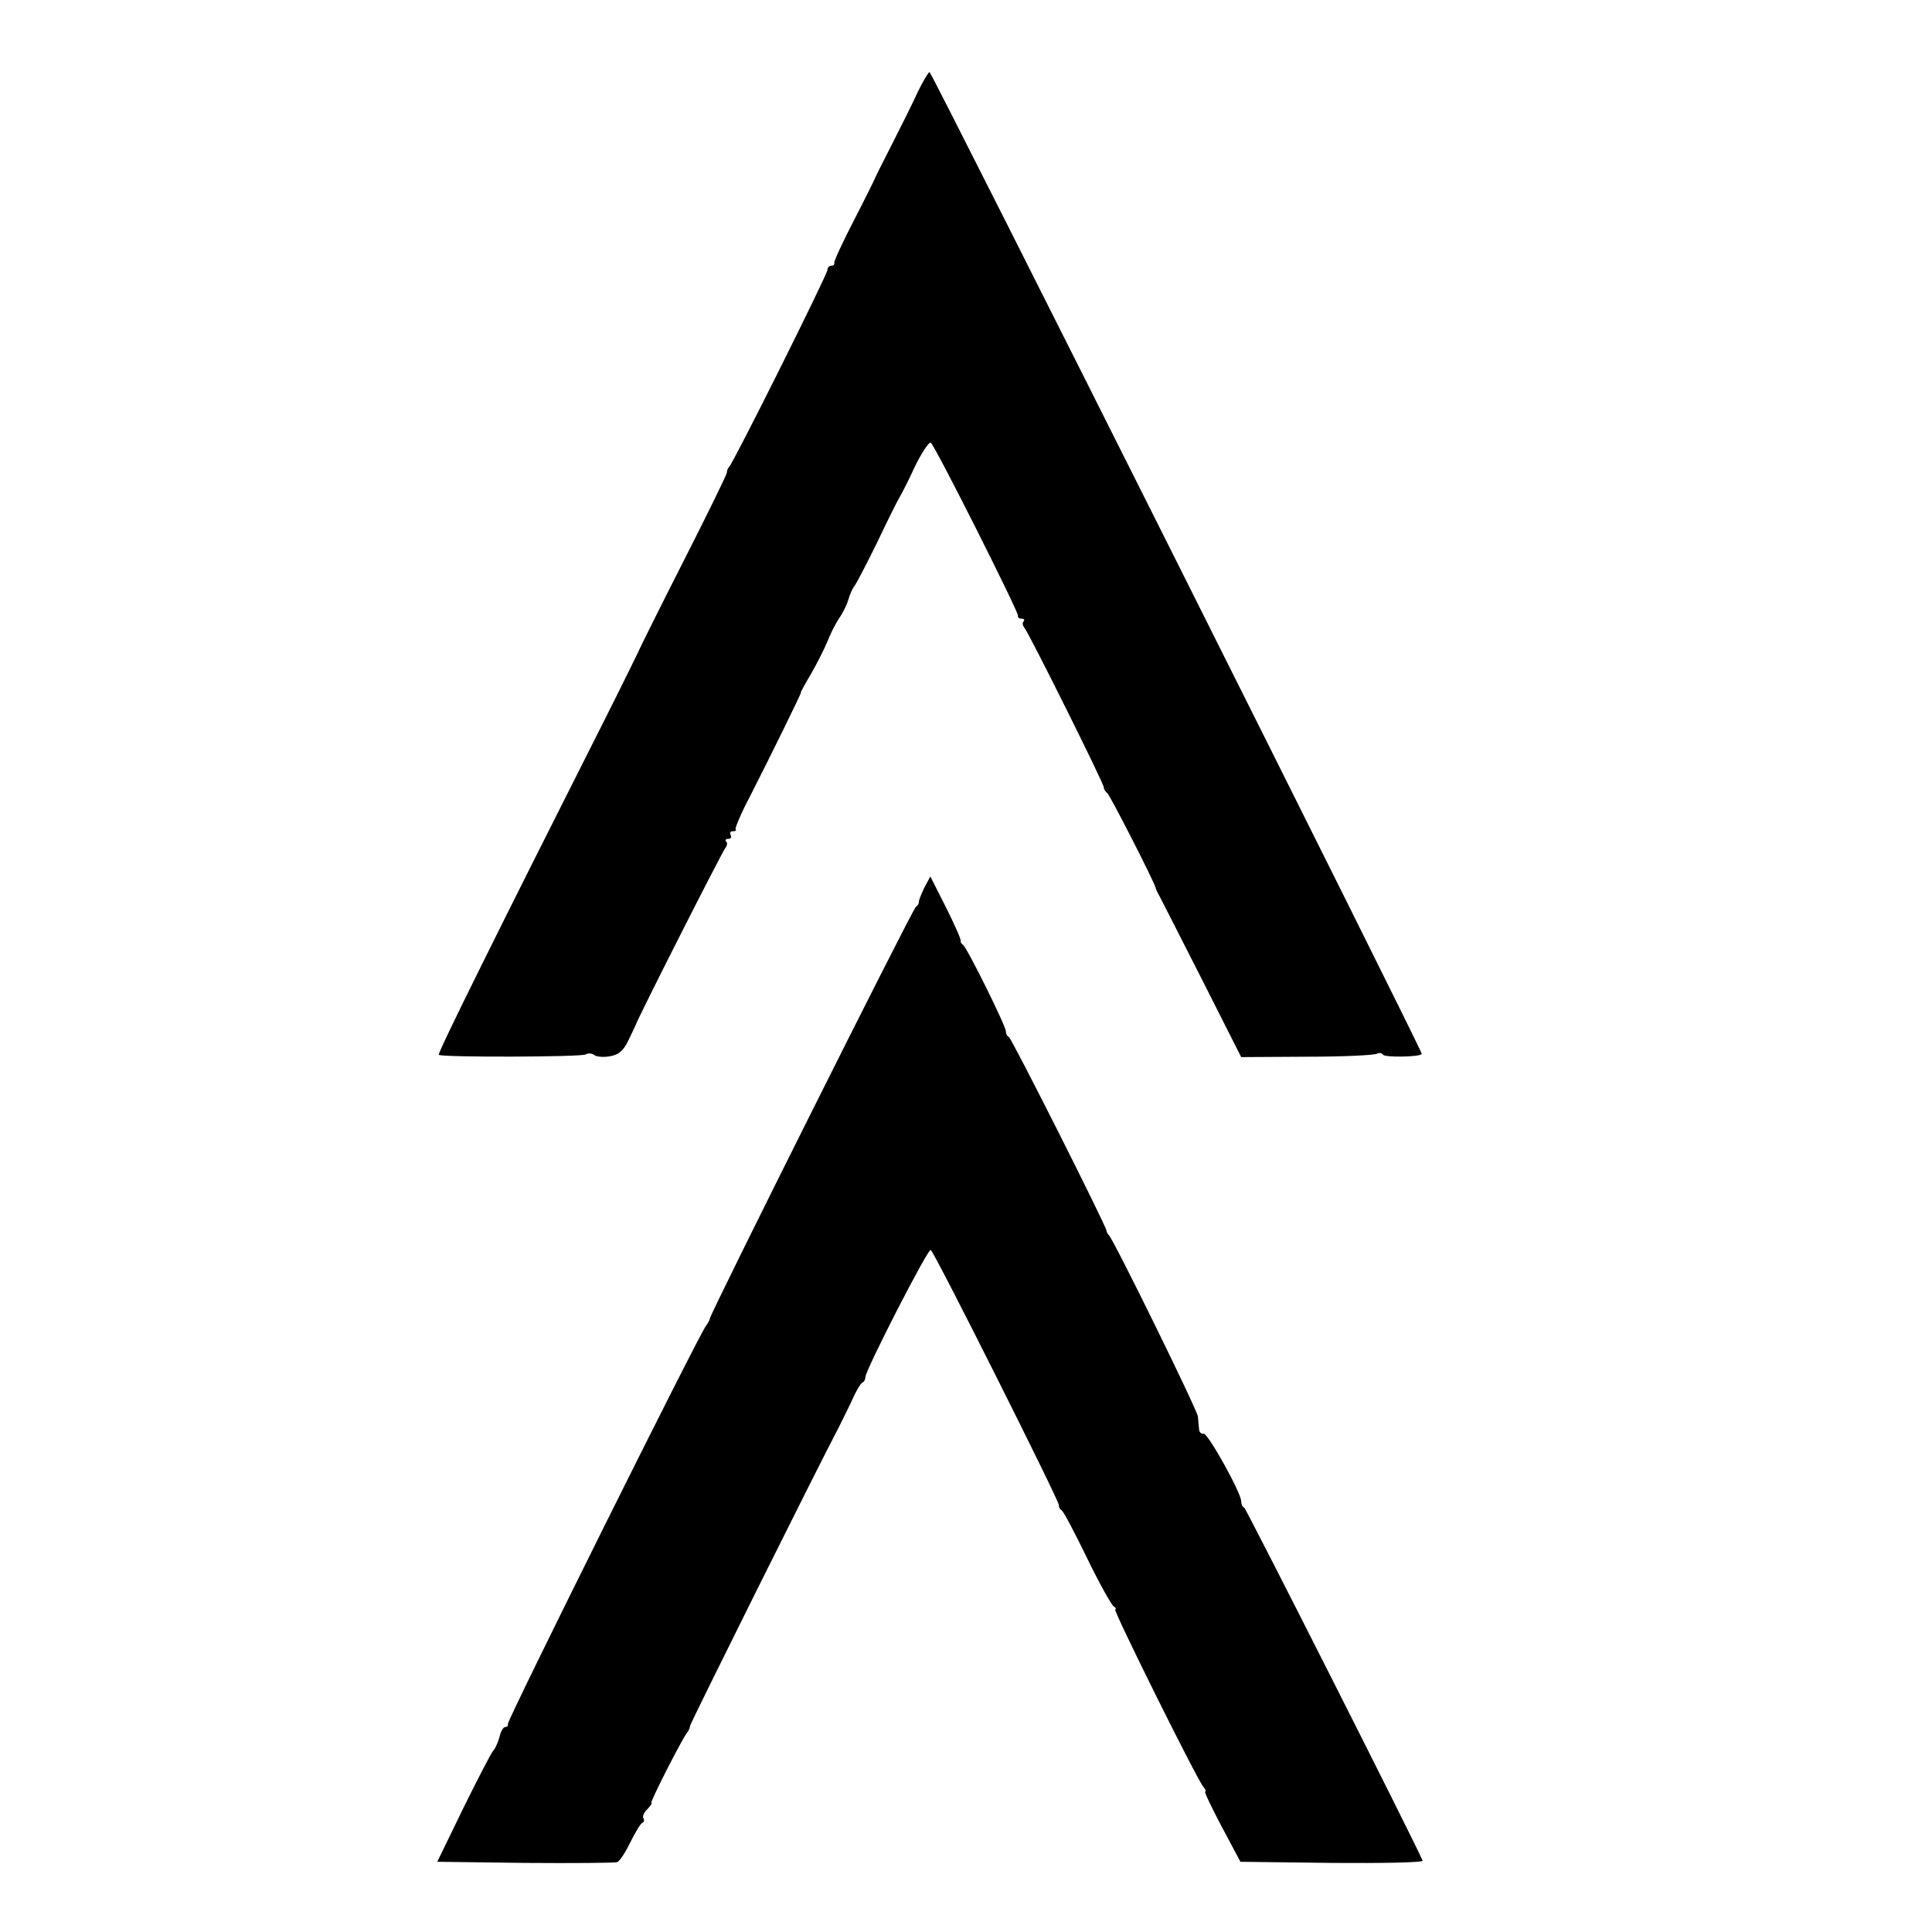
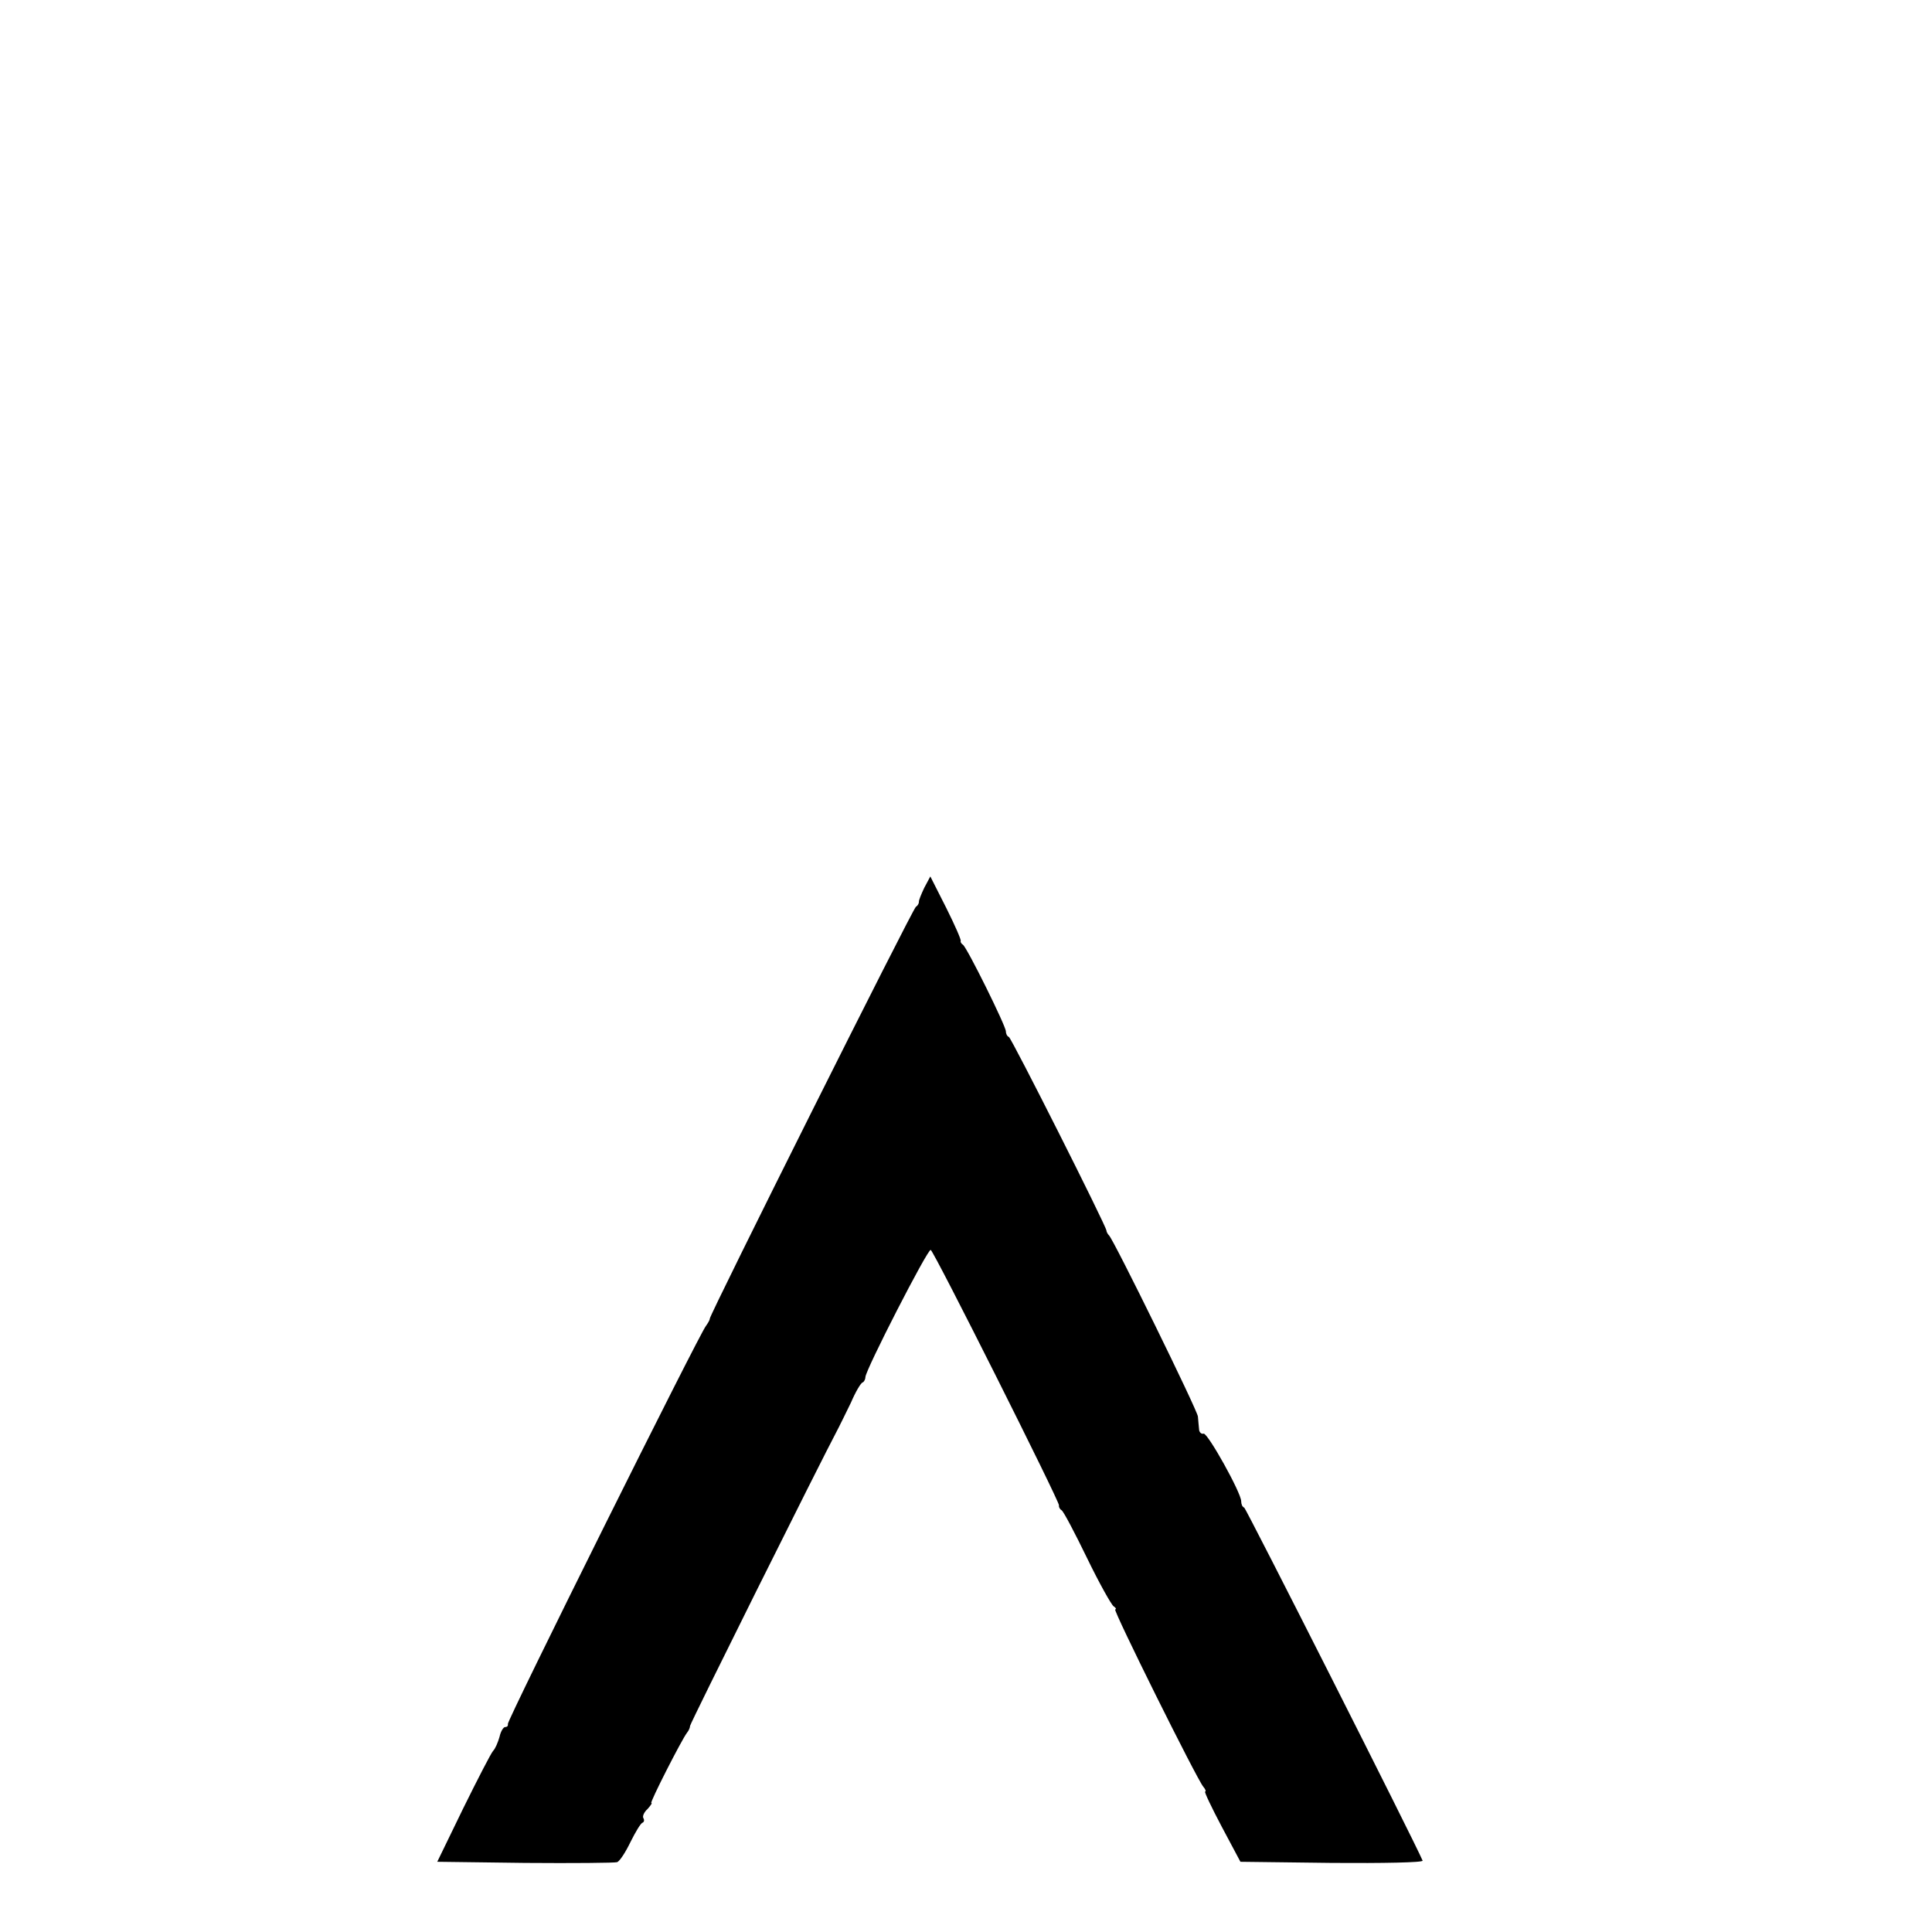
<svg xmlns="http://www.w3.org/2000/svg" version="1.0" width="509pt" height="509pt" viewBox="0 0 509 509" preserveAspectRatio="xMidYMid meet">
  <g transform="translate(0,509) scale(0.1,-0.1)" fill="#000000" stroke="none">
-     <path d="M2418 4848 c-13 -29 -44 -91 -68 -138 -24 -47 -44 -87 -45 -90 -1 -3 -25 -52 -55 -110 -30 -58 -53 -108 -52 -112 1 -5 -2 -8 -8 -8 -5 0 -10 -5 -10 -11 0 -12 -249 -511 -259 -519 -3 -3 -6 -9 -6 -15 0 -5 -52 -111 -115 -235 -63 -124 -114 -227 -115 -230 -1 -3 -45 -93 -99 -200 -268 -531 -434 -865 -430 -869 7 -7 376 -6 387 1 6 4 16 3 22 -1 5 -5 24 -7 41 -4 24 4 36 14 49 41 10 21 19 39 20 42 2 11 227 455 236 466 5 6 6 14 2 17 -3 4 -1 7 6 7 7 0 9 5 6 10 -3 6 -1 10 6 10 7 0 10 2 7 5 -2 3 14 42 38 87 55 108 136 273 134 273 -2 0 11 23 27 50 16 28 35 66 43 85 7 19 21 46 30 60 10 14 21 36 25 50 4 14 11 30 16 36 5 6 32 58 60 115 27 57 54 111 59 119 5 8 24 45 41 82 18 37 37 64 41 62 11 -7 232 -447 230 -456 -1 -5 3 -8 10 -8 6 0 8 -3 5 -7 -4 -3 -3 -11 2 -17 13 -16 209 -410 209 -420 0 -5 4 -12 9 -15 7 -5 126 -238 128 -251 0 -3 7 -16 14 -29 7 -13 57 -112 112 -220 l99 -196 174 1 c95 0 178 4 184 8 6 3 13 2 16 -3 5 -7 95 -6 102 2 4 4 -1291 2587 -1297 2587 -3 0 -17 -24 -31 -52z" />
-     <path d="M2435 2751 c-8 -17 -15 -34 -14 -37 0 -4 -3 -10 -8 -13 -9 -6 -543 -1074 -543 -1085 0 -4 -5 -12 -10 -19 -17 -20 -525 -1041 -522 -1049 1 -5 -2 -8 -7 -8 -5 0 -12 -12 -15 -26 -4 -14 -11 -31 -17 -37 -6 -7 -41 -75 -79 -152 l-68 -140 231 -3 c128 -1 237 0 243 2 7 3 22 26 35 53 13 26 27 50 32 51 4 2 5 7 2 12 -3 5 2 16 11 24 8 9 13 16 10 16 -5 0 80 167 94 185 5 6 8 14 8 18 0 6 336 681 392 787 4 8 19 38 32 65 12 28 26 52 31 53 4 2 7 9 7 14 0 18 164 338 172 335 8 -2 340 -664 338 -673 -1 -4 2 -10 7 -13 5 -3 35 -60 67 -126 32 -66 64 -123 70 -127 6 -4 8 -8 4 -8 -7 0 215 -447 232 -467 6 -7 8 -13 5 -13 -3 0 17 -42 44 -93 l49 -92 242 -3 c133 -1 240 1 238 6 -21 50 -465 928 -470 930 -5 2 -8 9 -8 17 0 22 -88 180 -99 178 -6 -2 -12 4 -12 12 -1 8 -2 23 -3 33 -1 16 -221 464 -234 477 -4 4 -7 10 -7 13 -1 13 -250 507 -257 510 -5 2 -8 9 -8 15 0 14 -102 220 -113 228 -5 3 -7 8 -6 10 2 2 -15 41 -38 87 l-42 83 -16 -30z" />
+     <path d="M2435 2751 c-8 -17 -15 -34 -14 -37 0 -4 -3 -10 -8 -13 -9 -6 -543 -1074 -543 -1085 0 -4 -5 -12 -10 -19 -17 -20 -525 -1041 -522 -1049 1 -5 -2 -8 -7 -8 -5 0 -12 -12 -15 -26 -4 -14 -11 -31 -17 -37 -6 -7 -41 -75 -79 -152 l-68 -140 231 -3 c128 -1 237 0 243 2 7 3 22 26 35 53 13 26 27 50 32 51 4 2 5 7 2 12 -3 5 2 16 11 24 8 9 13 16 10 16 -5 0 80 167 94 185 5 6 8 14 8 18 0 6 336 681 392 787 4 8 19 38 32 65 12 28 26 52 31 53 4 2 7 9 7 14 0 18 164 338 172 335 8 -2 340 -664 338 -673 -1 -4 2 -10 7 -13 5 -3 35 -60 67 -126 32 -66 64 -123 70 -127 6 -4 8 -8 4 -8 -7 0 215 -447 232 -467 6 -7 8 -13 5 -13 -3 0 17 -42 44 -93 l49 -92 242 -3 c133 -1 240 1 238 6 -21 50 -465 928 -470 930 -5 2 -8 9 -8 17 0 22 -88 180 -99 178 -6 -2 -12 4 -12 12 -1 8 -2 23 -3 33 -1 16 -221 464 -234 477 -4 4 -7 10 -7 13 -1 13 -250 507 -257 510 -5 2 -8 9 -8 15 0 14 -102 220 -113 228 -5 3 -7 8 -6 10 2 2 -15 41 -38 87 l-42 83 -16 -30" />
  </g>
</svg>